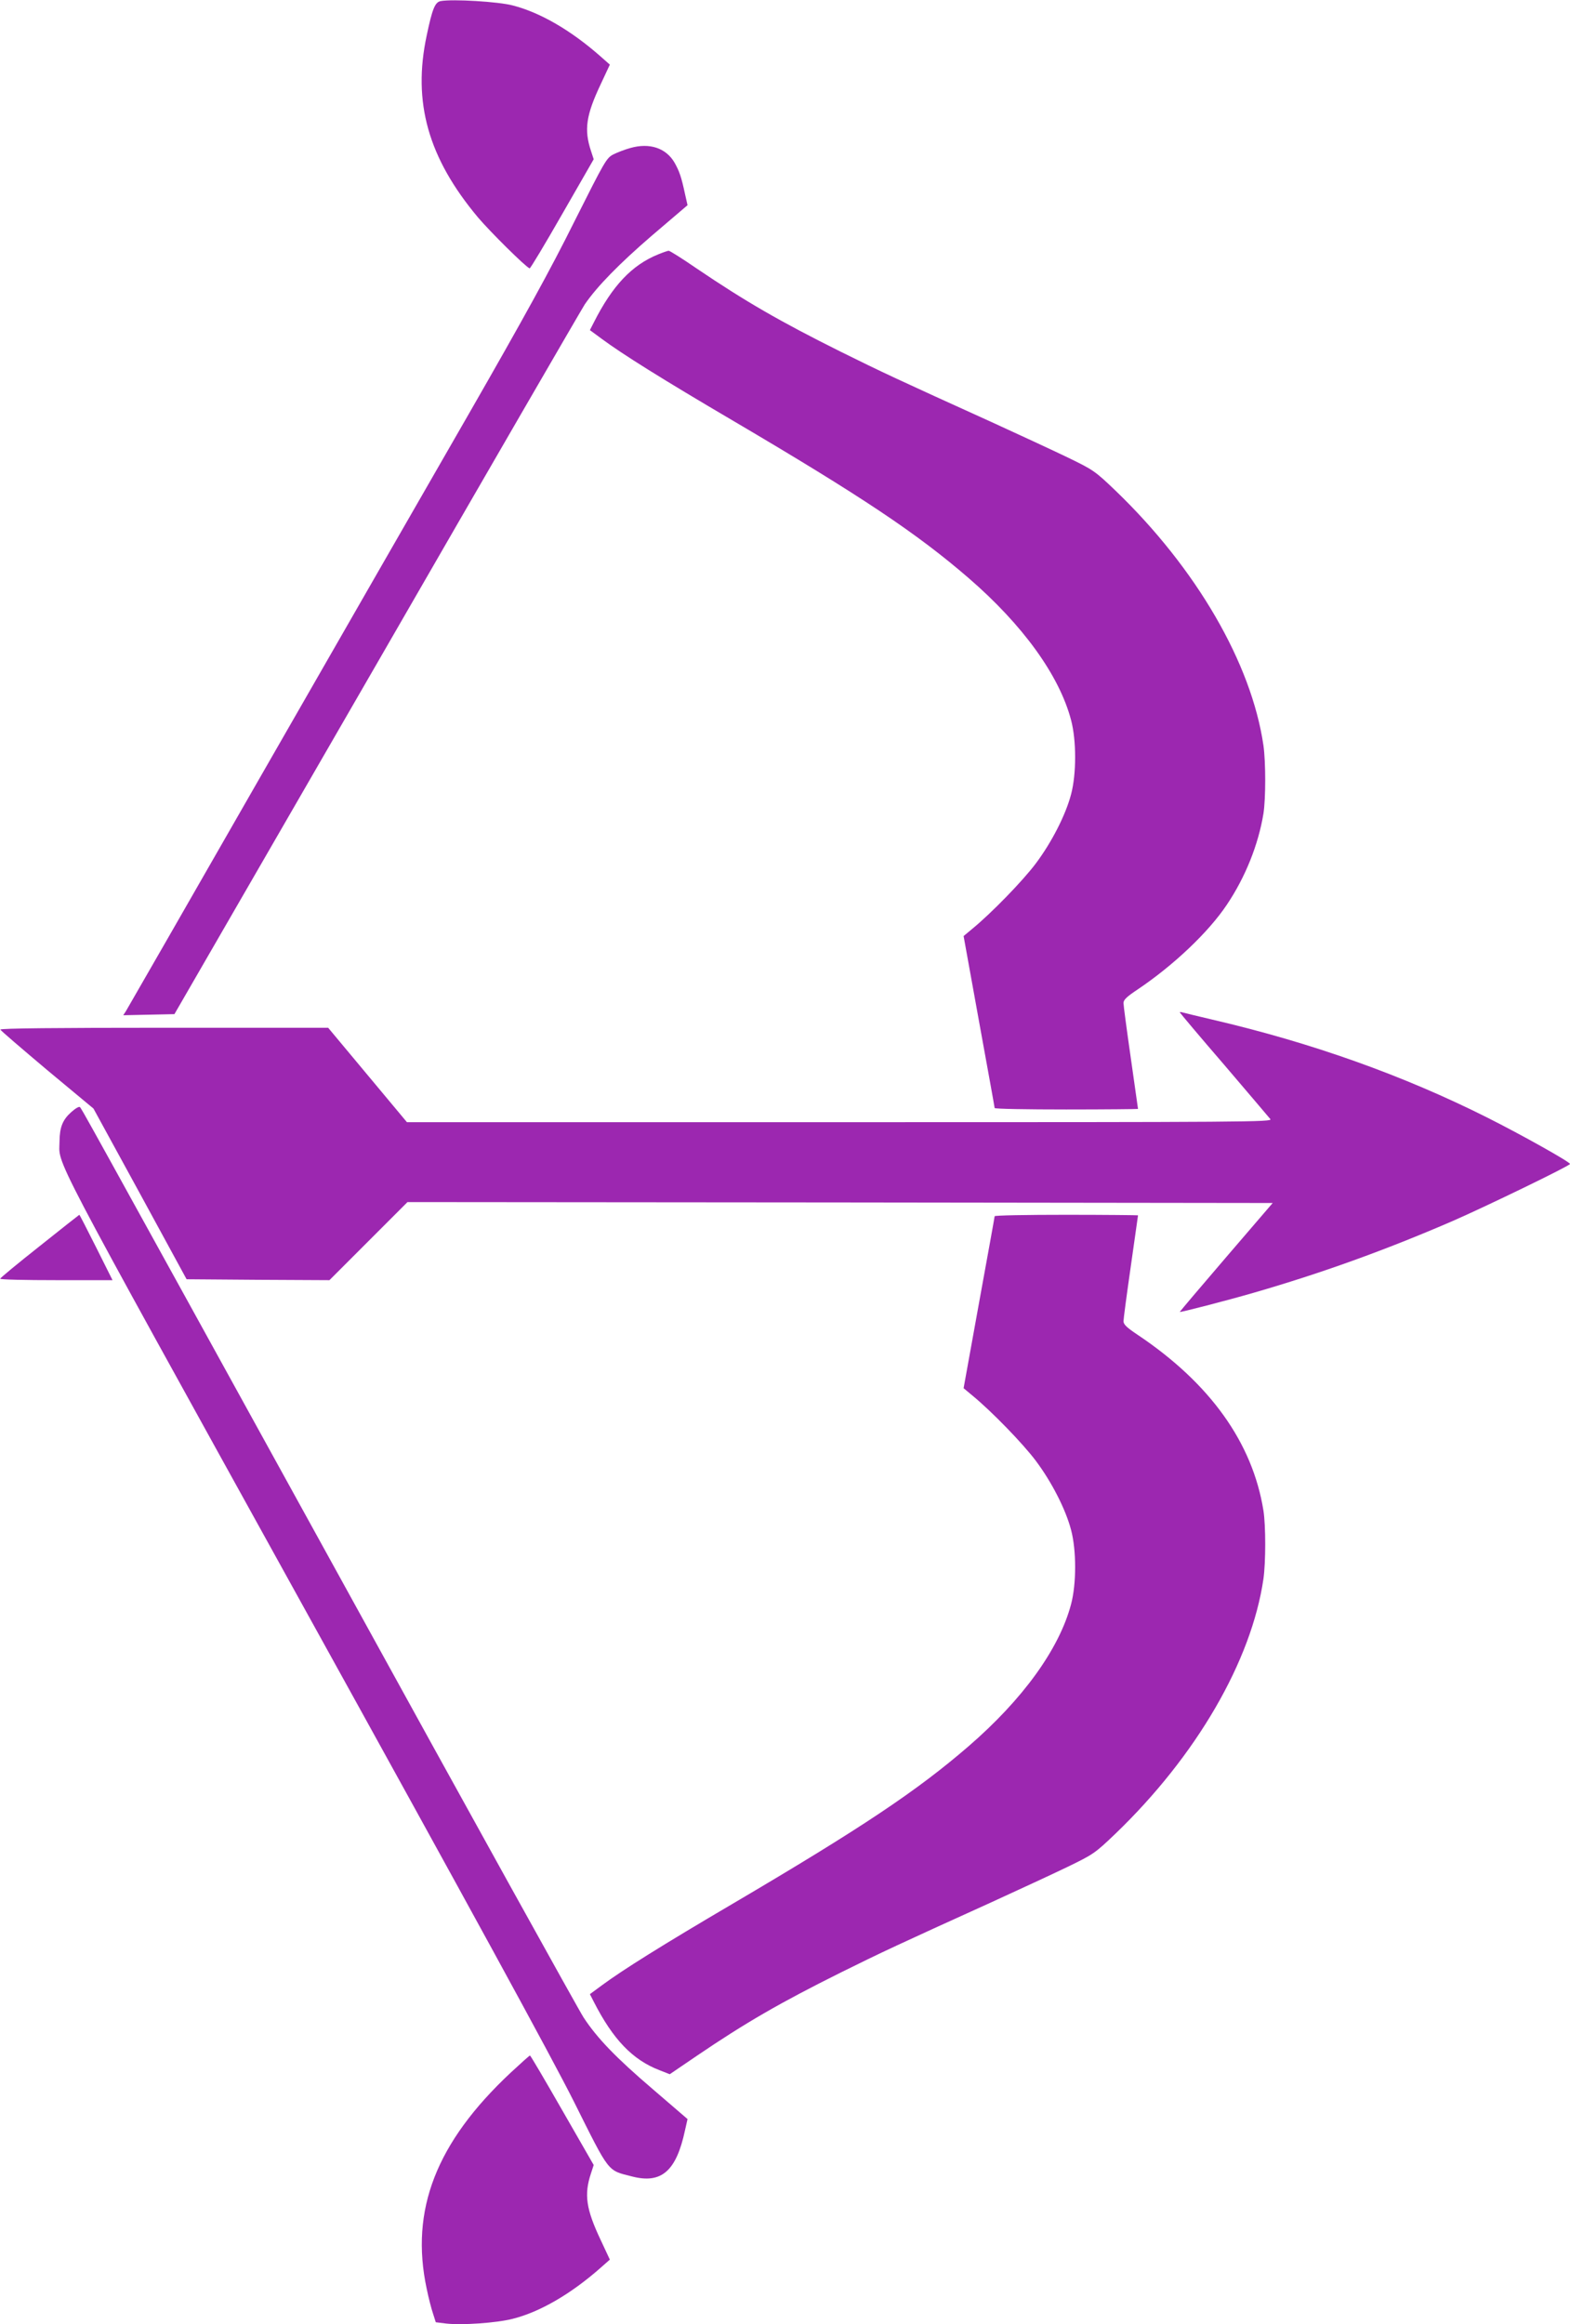
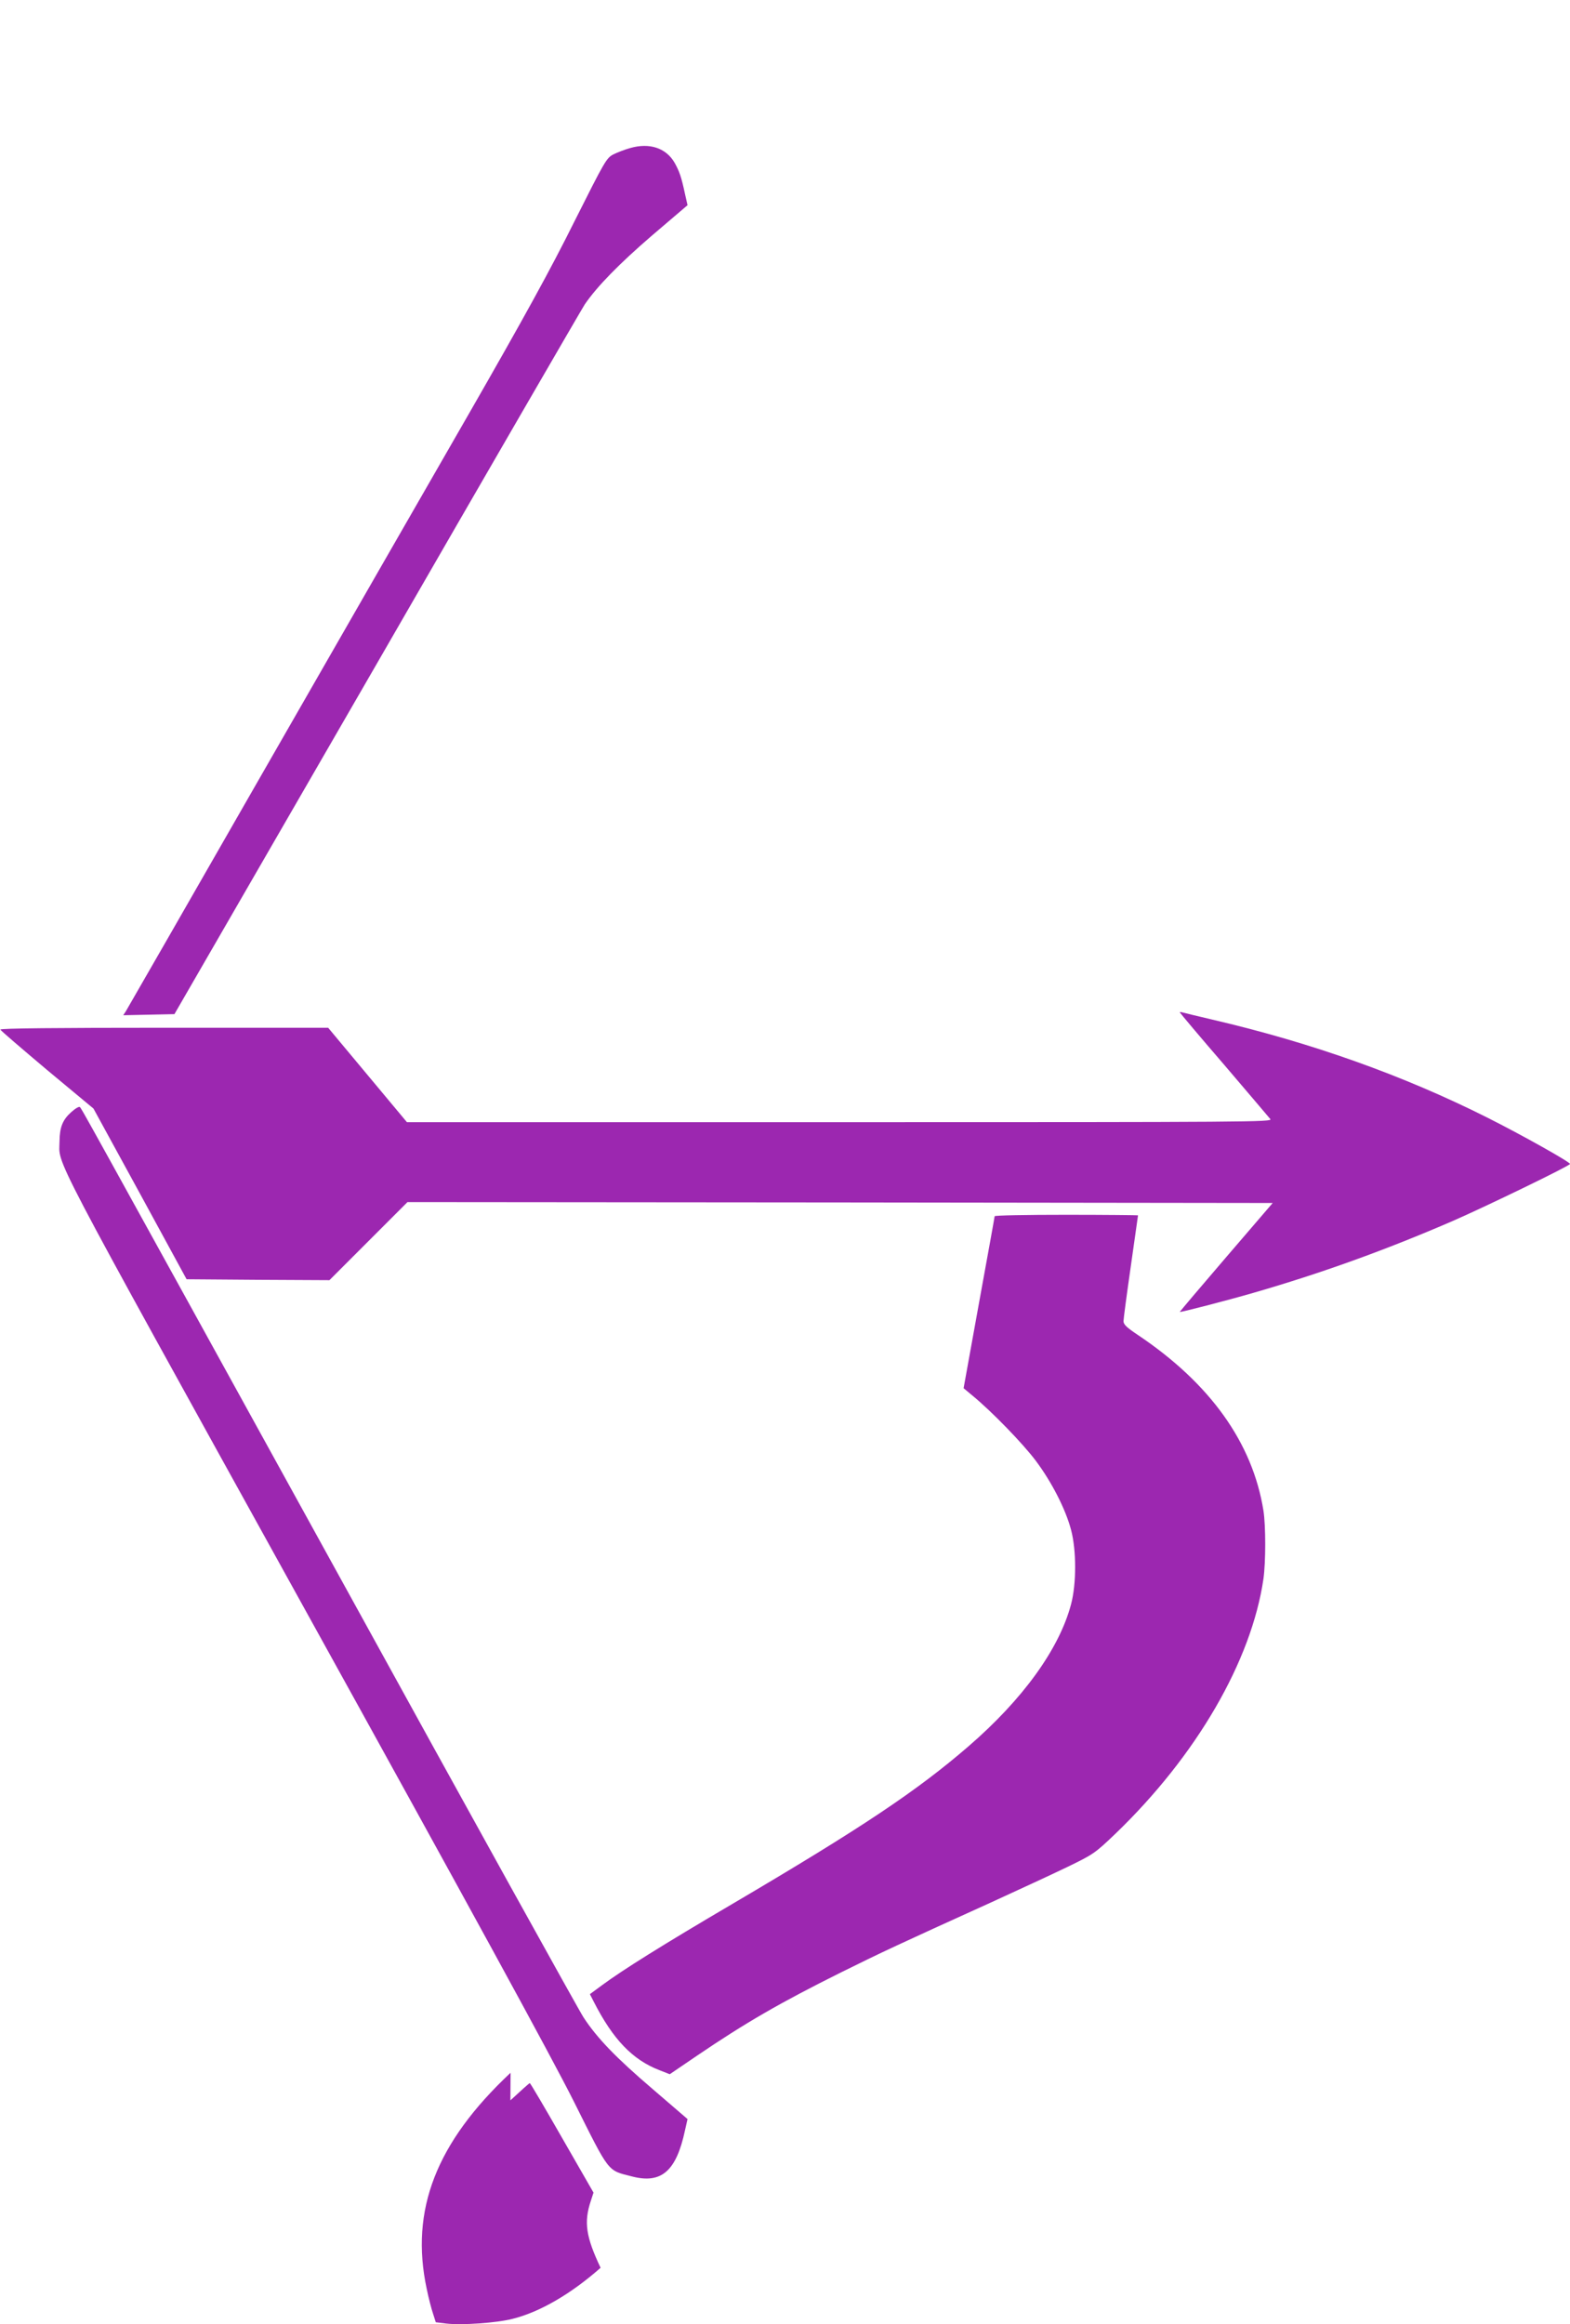
<svg xmlns="http://www.w3.org/2000/svg" version="1.0" width="865pt" height="1280pt" viewBox="0 0 865 1280" preserveAspectRatio="xMidYMid meet">
  <g transform="translate(0,1280) scale(0.1,-0.1)" fill="#9c27b0" stroke="none">
-     <path d="M2428 12794 c-31 -6 -46 -41 -77 -189 -79 -368 8 -675 283 -1003 68 -80 262 -272 284 -280 4 -1 85 134 180 300 l173 301 -15 46 c-39 117 -27 197 54 368 l50 107 -51 45 c-162 143 -332 242 -484 281 -79 21 -331 36 -397 24z" />
    <path d="M3473 11985 c-29 -8 -71 -24 -93 -35 -39 -20 -47 -35 -216 -371 -129 -260 -280 -534 -578 -1053 -222 -385 -735 -1279 -1141 -1986 -405 -707 -743 -1295 -751 -1308 l-15 -23 141 3 141 3 1118 1935 c614 1065 1129 1953 1143 1974 67 98 189 223 369 378 l197 168 -14 62 c-20 94 -31 125 -58 173 -47 80 -137 110 -243 80z" />
-     <path d="M3626 11399 c-145 -59 -252 -172 -355 -376 l-21 -41 68 -50 c111 -82 329 -219 719 -448 712 -419 1014 -621 1298 -866 300 -259 501 -537 566 -783 30 -112 30 -298 0 -410 -30 -114 -107 -264 -194 -380 -71 -95 -245 -274 -350 -360 l-48 -40 85 -470 c47 -258 86 -473 86 -477 0 -5 178 -8 395 -8 217 0 395 2 395 3 0 2 -18 129 -40 282 -22 153 -40 288 -40 301 0 18 18 35 78 75 198 133 390 315 491 466 103 153 174 332 202 502 13 83 13 284 0 376 -66 452 -369 974 -815 1403 -114 109 -122 114 -264 183 -81 39 -271 127 -422 196 -510 231 -604 275 -830 387 -331 165 -522 275 -791 457 -80 55 -150 99 -155 98 -5 0 -31 -9 -58 -20z" />
    <path d="M6500 7225 c0 -2 109 -132 243 -287 133 -156 248 -291 256 -301 13 -16 -104 -17 -2372 -17 l-2385 0 -217 260 -217 260 -905 0 c-586 0 -903 -3 -901 -10 1 -5 118 -105 258 -223 l255 -212 257 -470 256 -470 393 -3 394 -2 215 215 215 215 2383 -2 2384 -3 -256 -298 c-141 -164 -256 -300 -256 -302 0 -4 260 63 405 105 374 108 727 235 1099 396 179 78 646 304 646 314 0 11 -266 160 -455 255 -466 234 -970 413 -1516 540 -85 20 -160 38 -166 40 -7 2 -13 2 -13 0z" />
    <path d="M392 6675 c-47 -42 -63 -83 -64 -158 -1 -142 -88 23 1337 -2553 927 -1675 1376 -2496 1499 -2742 197 -394 181 -373 318 -408 162 -42 244 29 292 254 l14 62 -193 166 c-198 169 -305 279 -380 394 -24 36 -625 1120 -1335 2410 -1479 2683 -1429 2592 -1440 2603 -4 5 -26 -8 -48 -28z" />
-     <path d="M218 5937 c-119 -94 -217 -175 -217 -179 -1 -5 139 -8 309 -8 l310 0 -90 180 c-50 99 -91 180 -93 180 -1 0 -100 -78 -219 -173z" />
    <path d="M5480 6102 c0 -4 -39 -219 -86 -477 l-85 -470 48 -40 c105 -86 279 -265 350 -360 87 -116 164 -266 194 -380 30 -112 30 -298 0 -410 -65 -246 -266 -524 -566 -783 -284 -245 -586 -447 -1298 -866 -390 -229 -608 -366 -719 -448 l-68 -50 21 -41 c106 -208 214 -321 363 -378 l56 -22 147 100 c271 184 462 294 793 459 226 112 320 156 830 387 151 69 341 157 422 196 142 69 150 74 264 183 446 429 749 951 815 1403 13 92 13 293 0 376 -60 374 -294 701 -693 968 -60 40 -78 57 -78 75 0 13 18 148 40 301 22 153 40 280 40 282 0 1 -178 3 -395 3 -217 0 -395 -3 -395 -8z" />
-     <path d="M2813 1385 c-410 -384 -555 -756 -462 -1190 10 -49 26 -111 35 -137 l15 -47 57 -7 c85 -10 277 3 367 26 151 38 322 138 484 281 l51 45 -50 107 c-81 171 -93 251 -54 368 l15 46 -173 301 c-95 166 -175 302 -178 302 -3 0 -51 -43 -107 -95z" />
+     <path d="M2813 1385 c-410 -384 -555 -756 -462 -1190 10 -49 26 -111 35 -137 l15 -47 57 -7 c85 -10 277 3 367 26 151 38 322 138 484 281 c-81 171 -93 251 -54 368 l15 46 -173 301 c-95 166 -175 302 -178 302 -3 0 -51 -43 -107 -95z" />
  </g>
</svg>